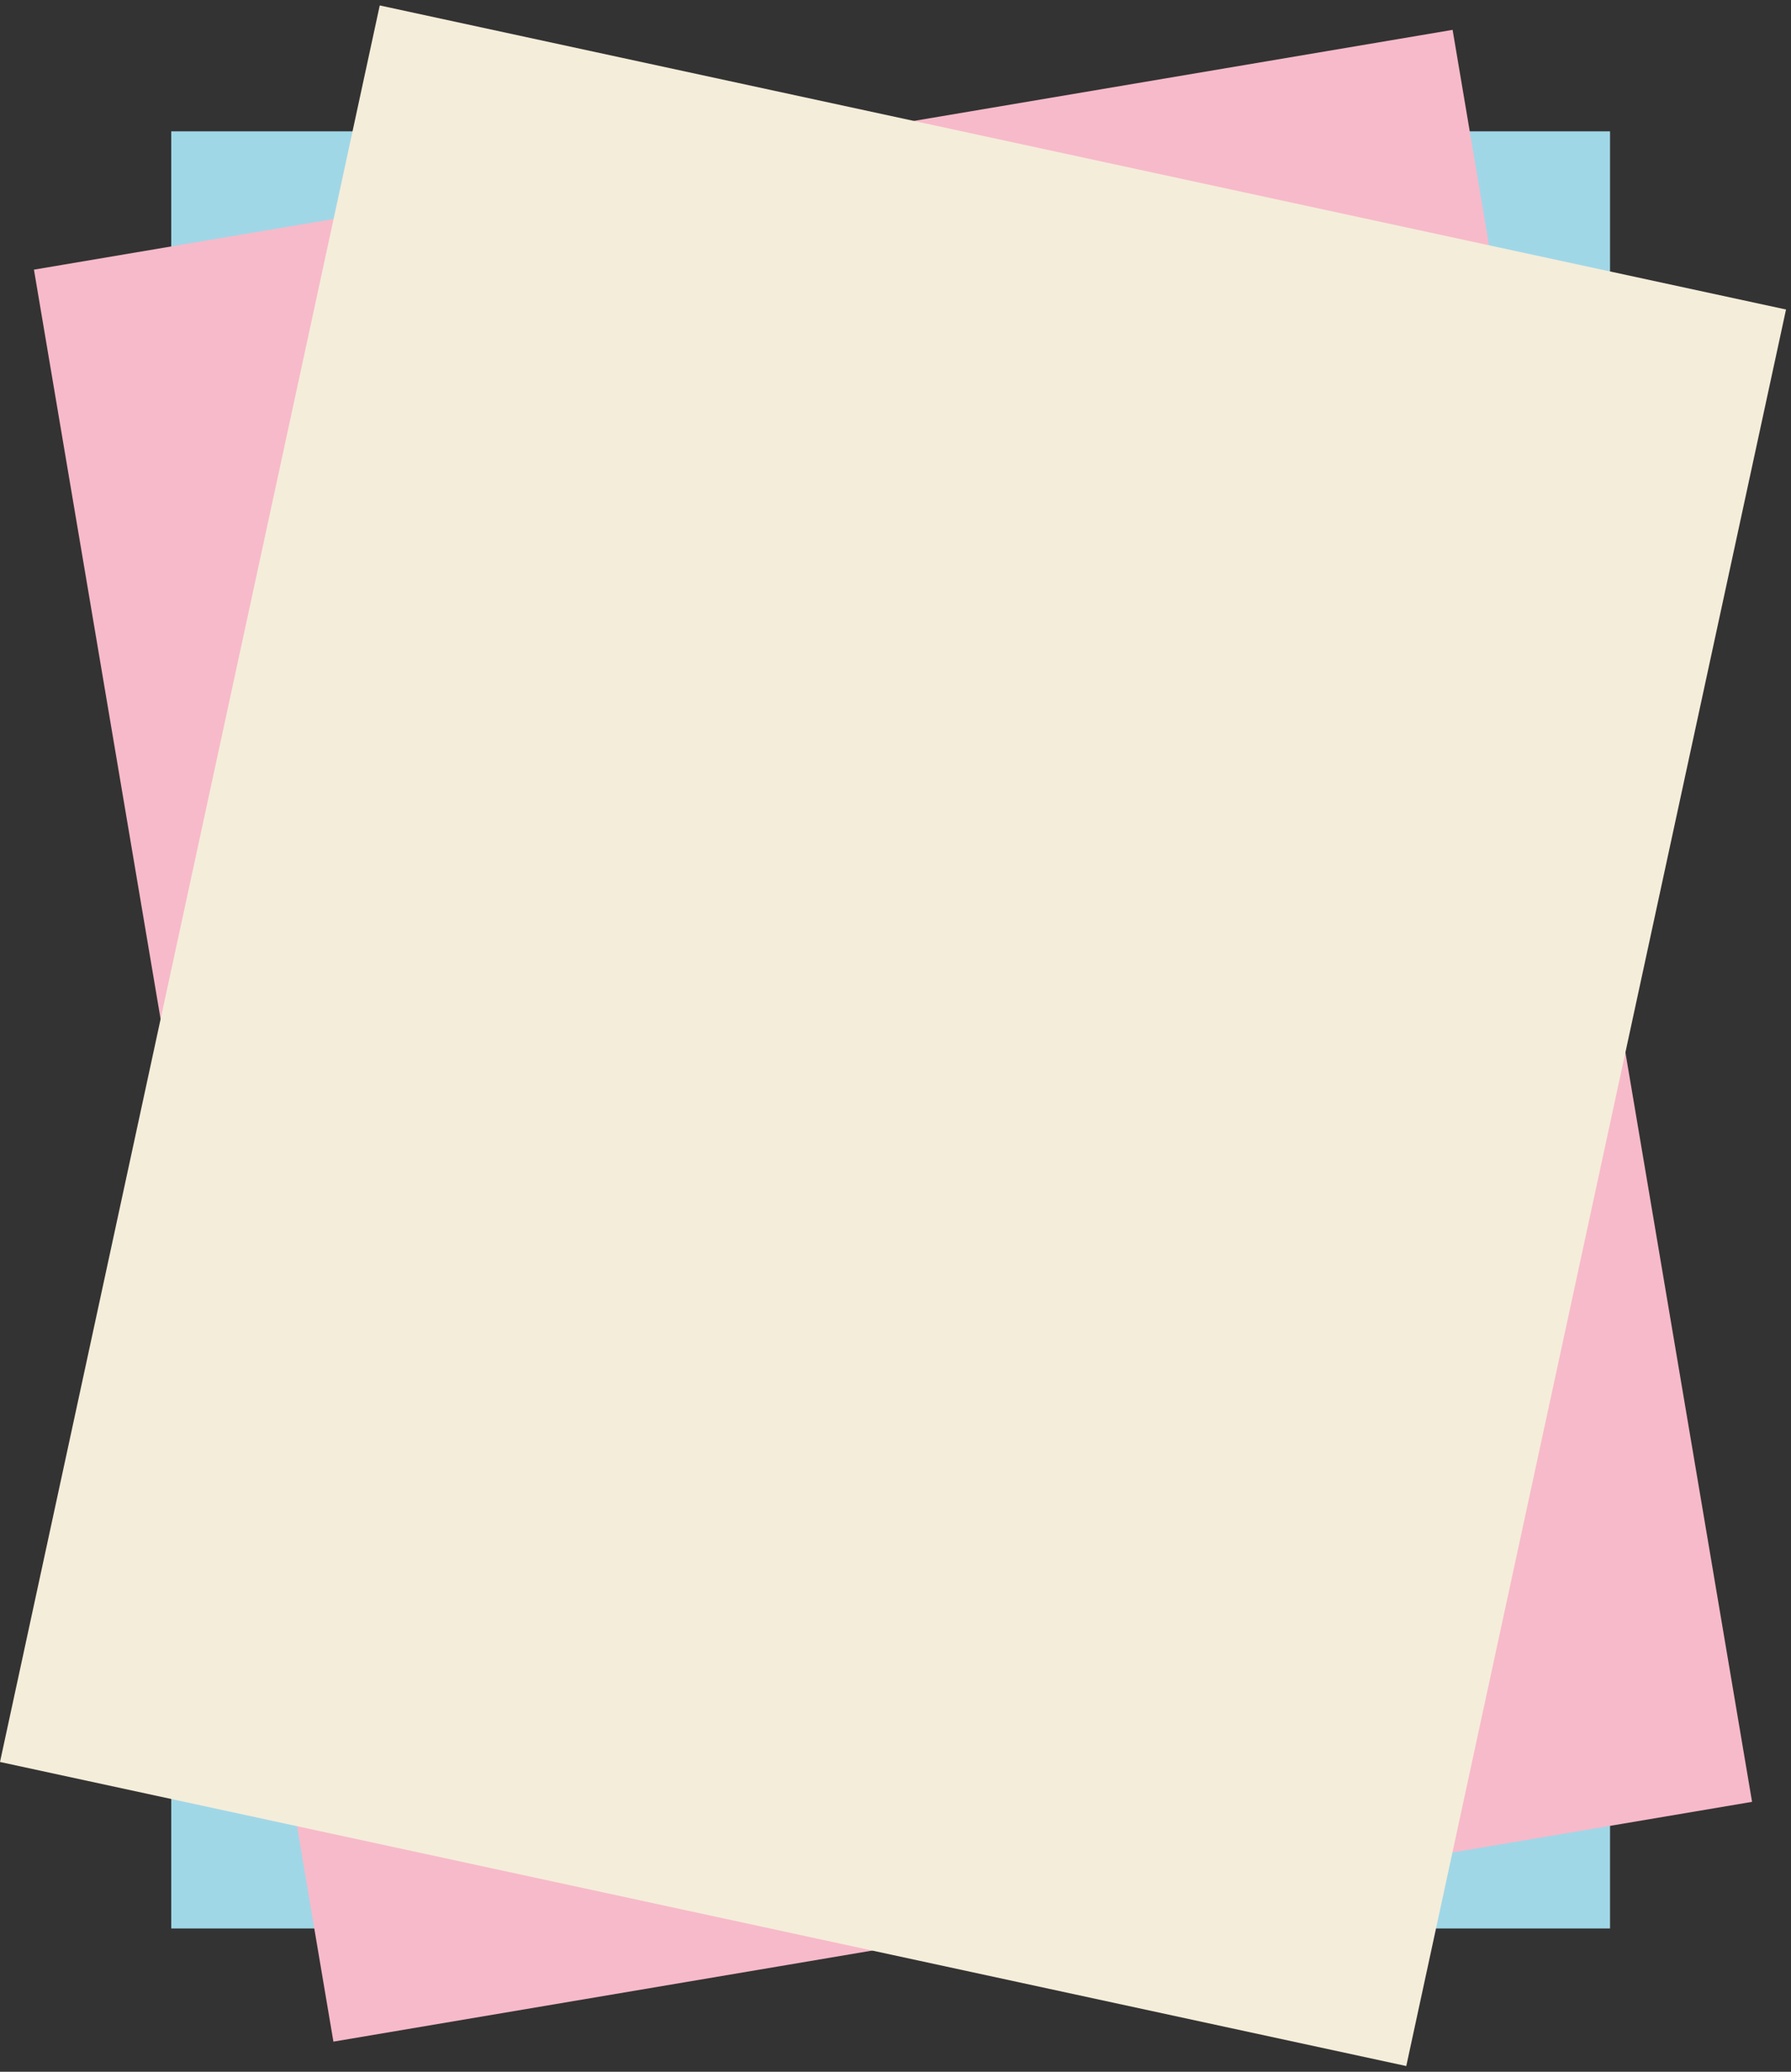
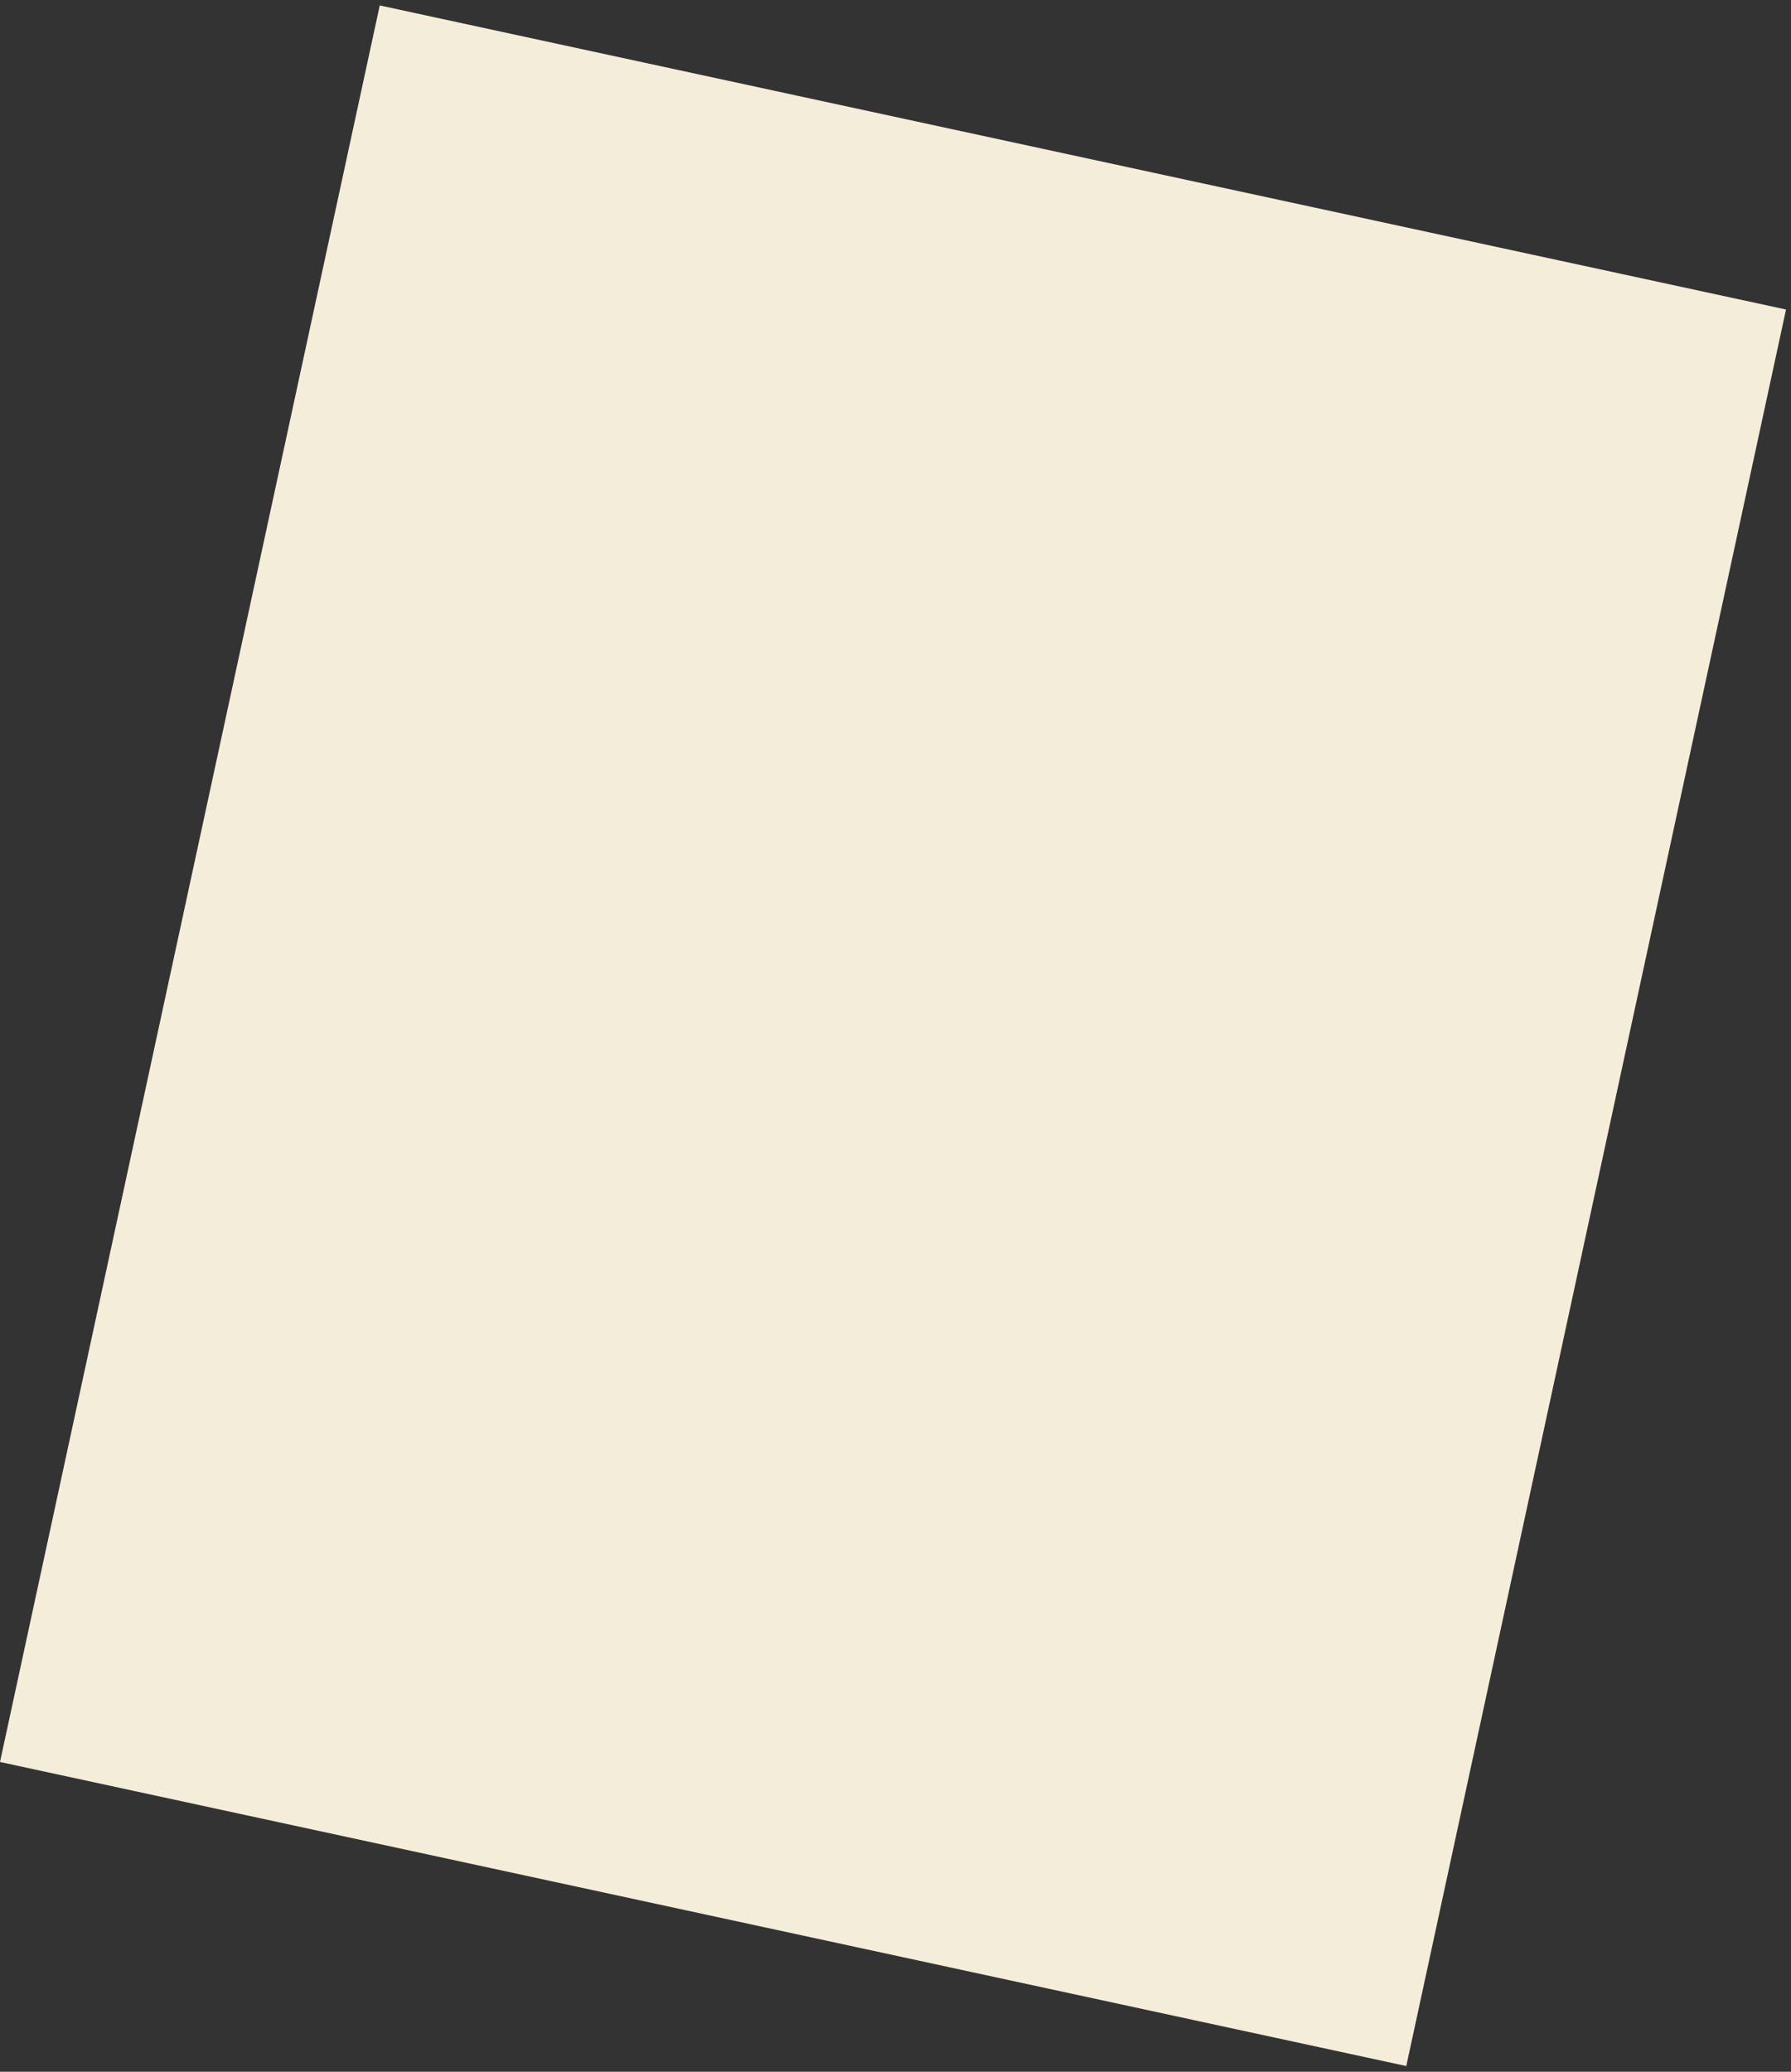
<svg xmlns="http://www.w3.org/2000/svg" width="300" height="347" viewBox="0 0 300 347" fill="none">
  <rect x="0" y="0" width="300" height="347" fill="#333333" stroke="none" />
-   <rect x="28.687" y="22" width="241" height="301" fill="#A0D7E7" />
-   <rect x="5.687" y="45.163" width="241" height="301" transform="rotate(-9.593 5.687 45.163)" fill="#F7BACA" />
  <rect x="63.609" y="0.911" width="241" height="301" transform="rotate(12.2 63.609 0.911)" fill="#F4EDDA" />
</svg>